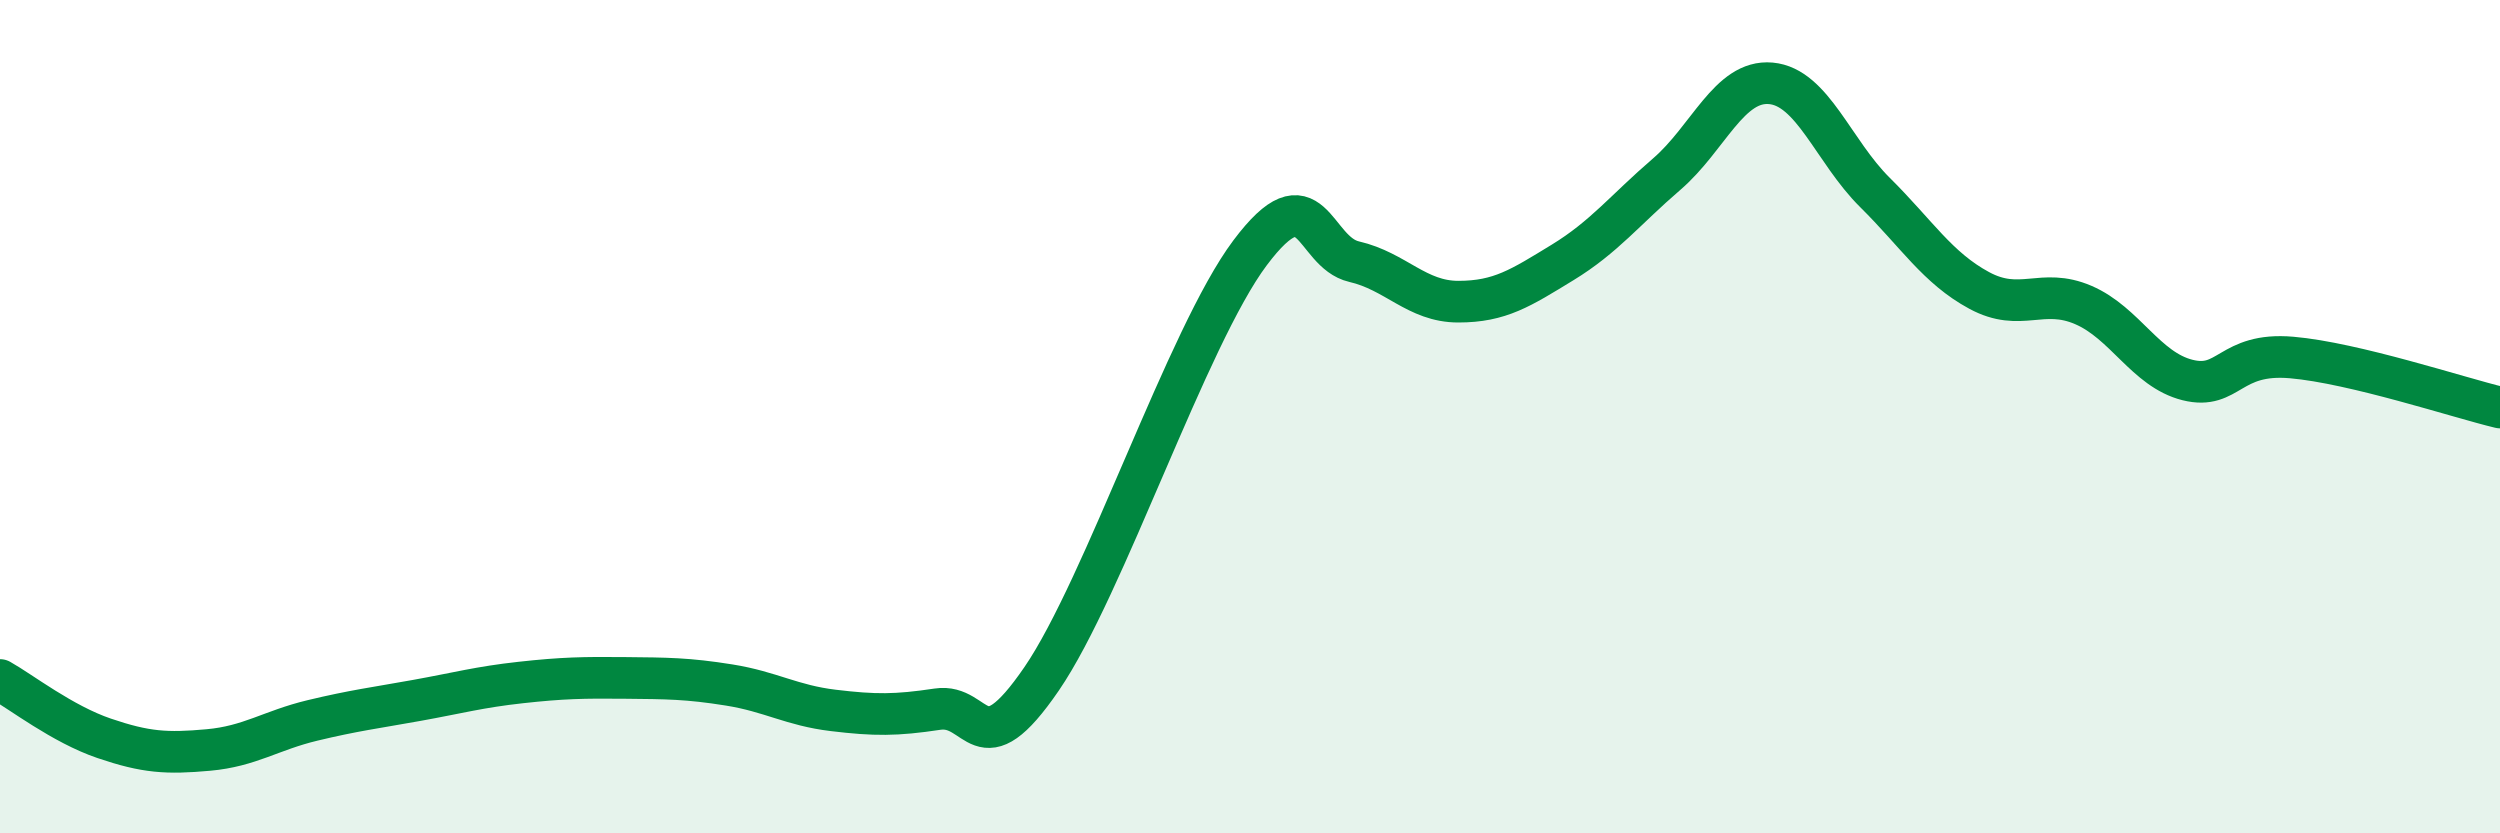
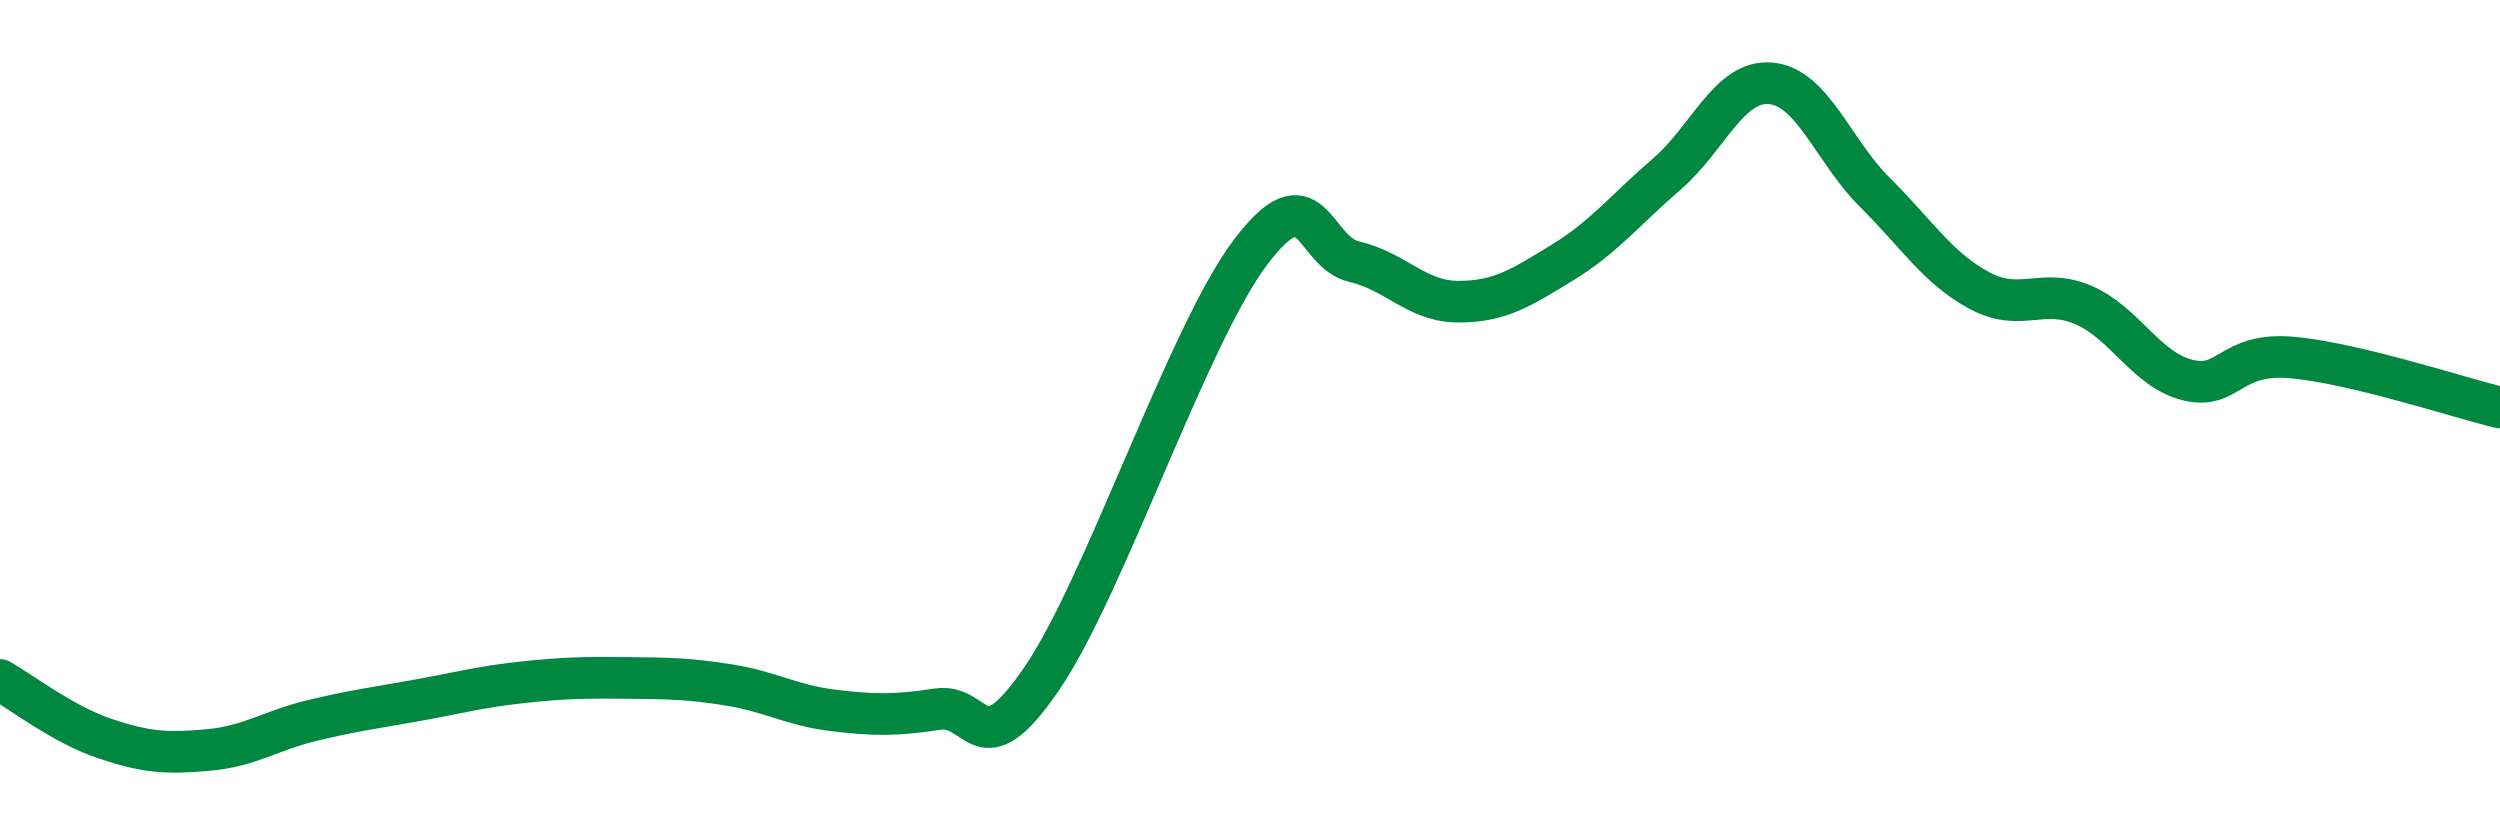
<svg xmlns="http://www.w3.org/2000/svg" width="60" height="20" viewBox="0 0 60 20">
-   <path d="M 0,16.32 C 0.5,16.6 1.5,17.38 2.5,17.72 C 3.5,18.06 4,18.09 5,18 C 6,17.91 6.5,17.53 7.5,17.29 C 8.5,17.05 9,16.99 10,16.81 C 11,16.63 11.5,16.49 12.5,16.38 C 13.5,16.27 14,16.26 15,16.27 C 16,16.28 16.5,16.28 17.5,16.44 C 18.5,16.6 19,16.93 20,17.05 C 21,17.17 21.5,17.17 22.5,17.02 C 23.5,16.87 23.5,18.48 25,16.29 C 26.5,14.1 28.5,8.07 30,6.07 C 31.5,4.07 31.5,6.05 32.5,6.28 C 33.5,6.51 34,7.24 35,7.24 C 36,7.24 36.5,6.91 37.5,6.3 C 38.5,5.69 39,5.04 40,4.18 C 41,3.32 41.5,1.91 42.5,2 C 43.5,2.09 44,3.63 45,4.62 C 46,5.61 46.5,6.43 47.5,6.97 C 48.5,7.51 49,6.89 50,7.32 C 51,7.75 51.5,8.87 52.5,9.12 C 53.5,9.37 53.5,8.45 55,8.58 C 56.5,8.71 59,9.54 60,9.78L60 20L0 20Z" fill="#008740" opacity="0.1" stroke-linecap="round" stroke-linejoin="round" />
  <path d="M 0,16.32 C 0.5,16.6 1.5,17.38 2.5,17.72 C 3.5,18.06 4,18.09 5,18 C 6,17.91 6.5,17.53 7.5,17.29 C 8.5,17.05 9,16.99 10,16.81 C 11,16.63 11.5,16.49 12.5,16.38 C 13.5,16.27 14,16.26 15,16.27 C 16,16.28 16.5,16.28 17.5,16.44 C 18.5,16.6 19,16.93 20,17.05 C 21,17.17 21.5,17.17 22.5,17.02 C 23.5,16.87 23.5,18.48 25,16.29 C 26.5,14.1 28.5,8.07 30,6.07 C 31.5,4.07 31.5,6.05 32.5,6.28 C 33.5,6.51 34,7.24 35,7.24 C 36,7.24 36.5,6.91 37.5,6.3 C 38.5,5.69 39,5.04 40,4.18 C 41,3.32 41.5,1.91 42.5,2 C 43.5,2.09 44,3.63 45,4.62 C 46,5.61 46.5,6.43 47.5,6.97 C 48.5,7.51 49,6.89 50,7.32 C 51,7.75 51.5,8.87 52.5,9.12 C 53.5,9.37 53.5,8.45 55,8.58 C 56.5,8.71 59,9.54 60,9.78" stroke="#008740" stroke-width="1" fill="none" stroke-linecap="round" stroke-linejoin="round" />
</svg>